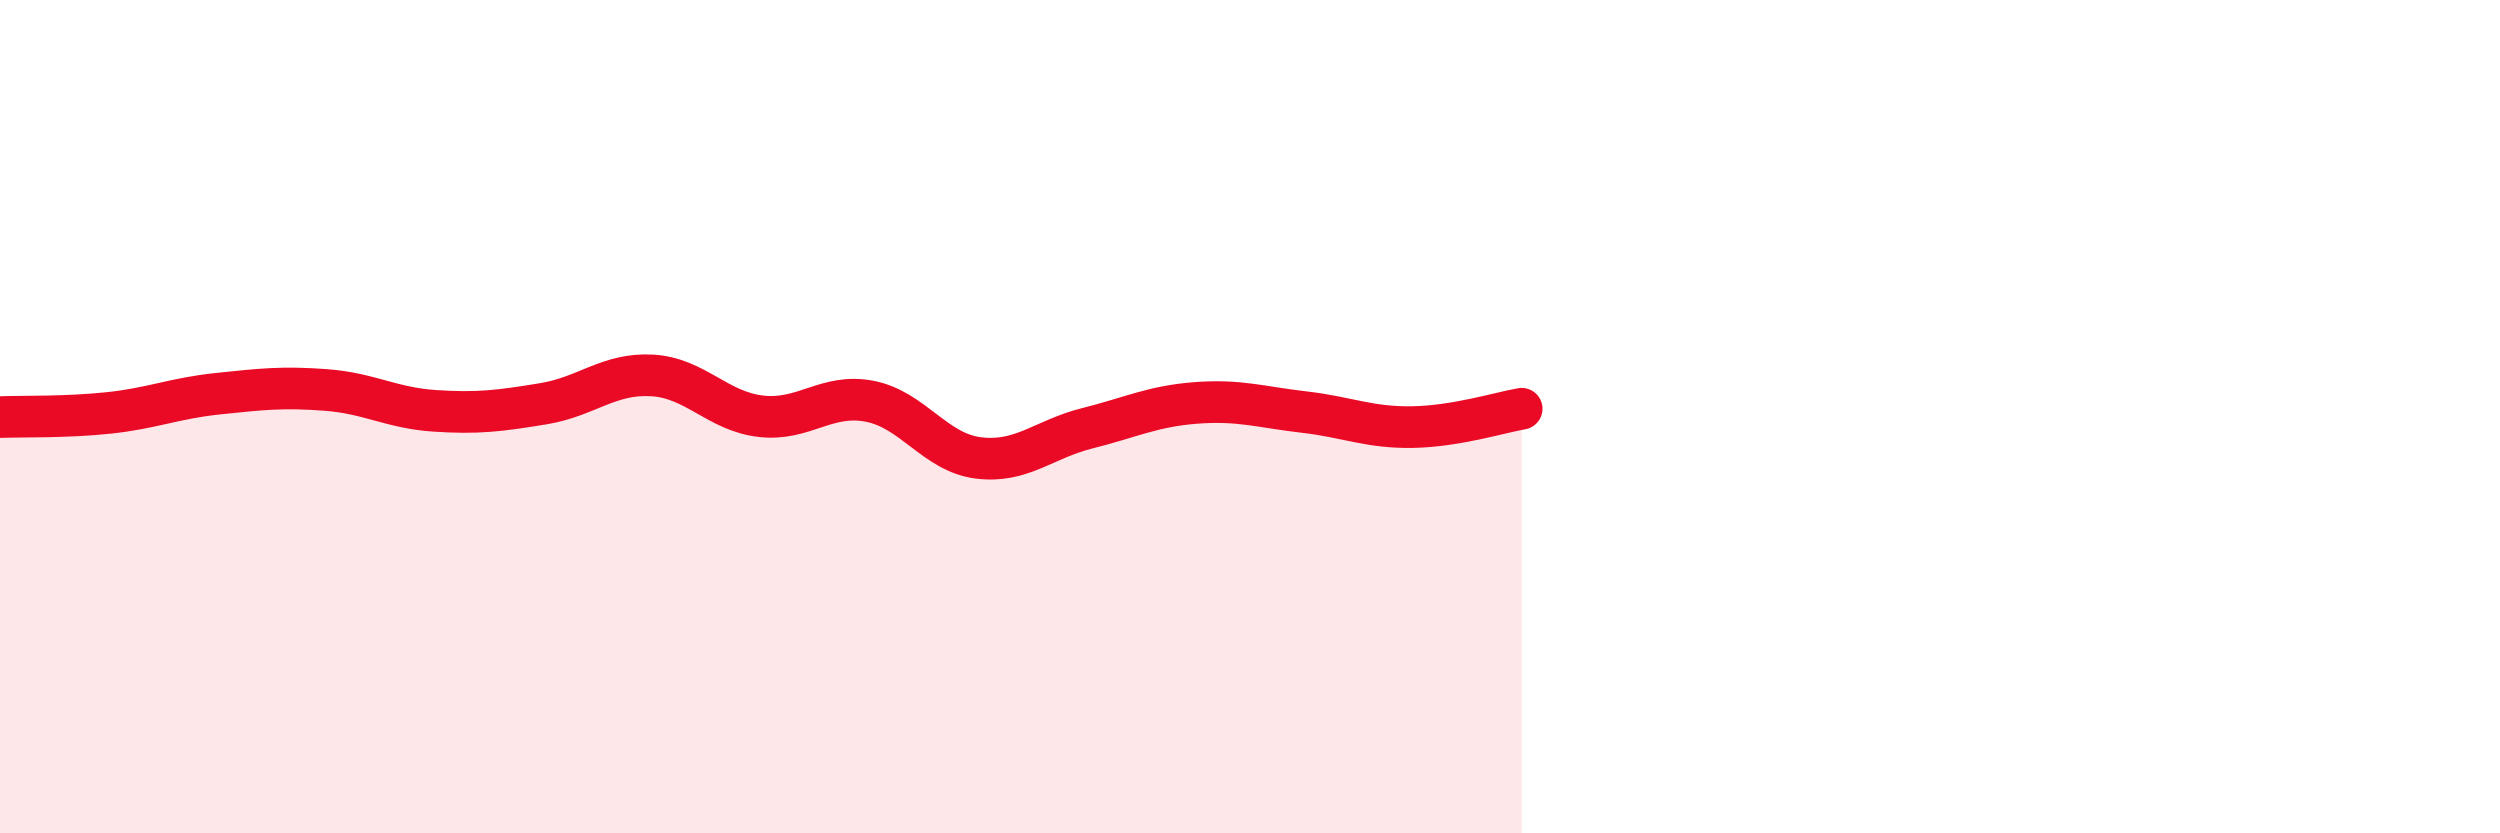
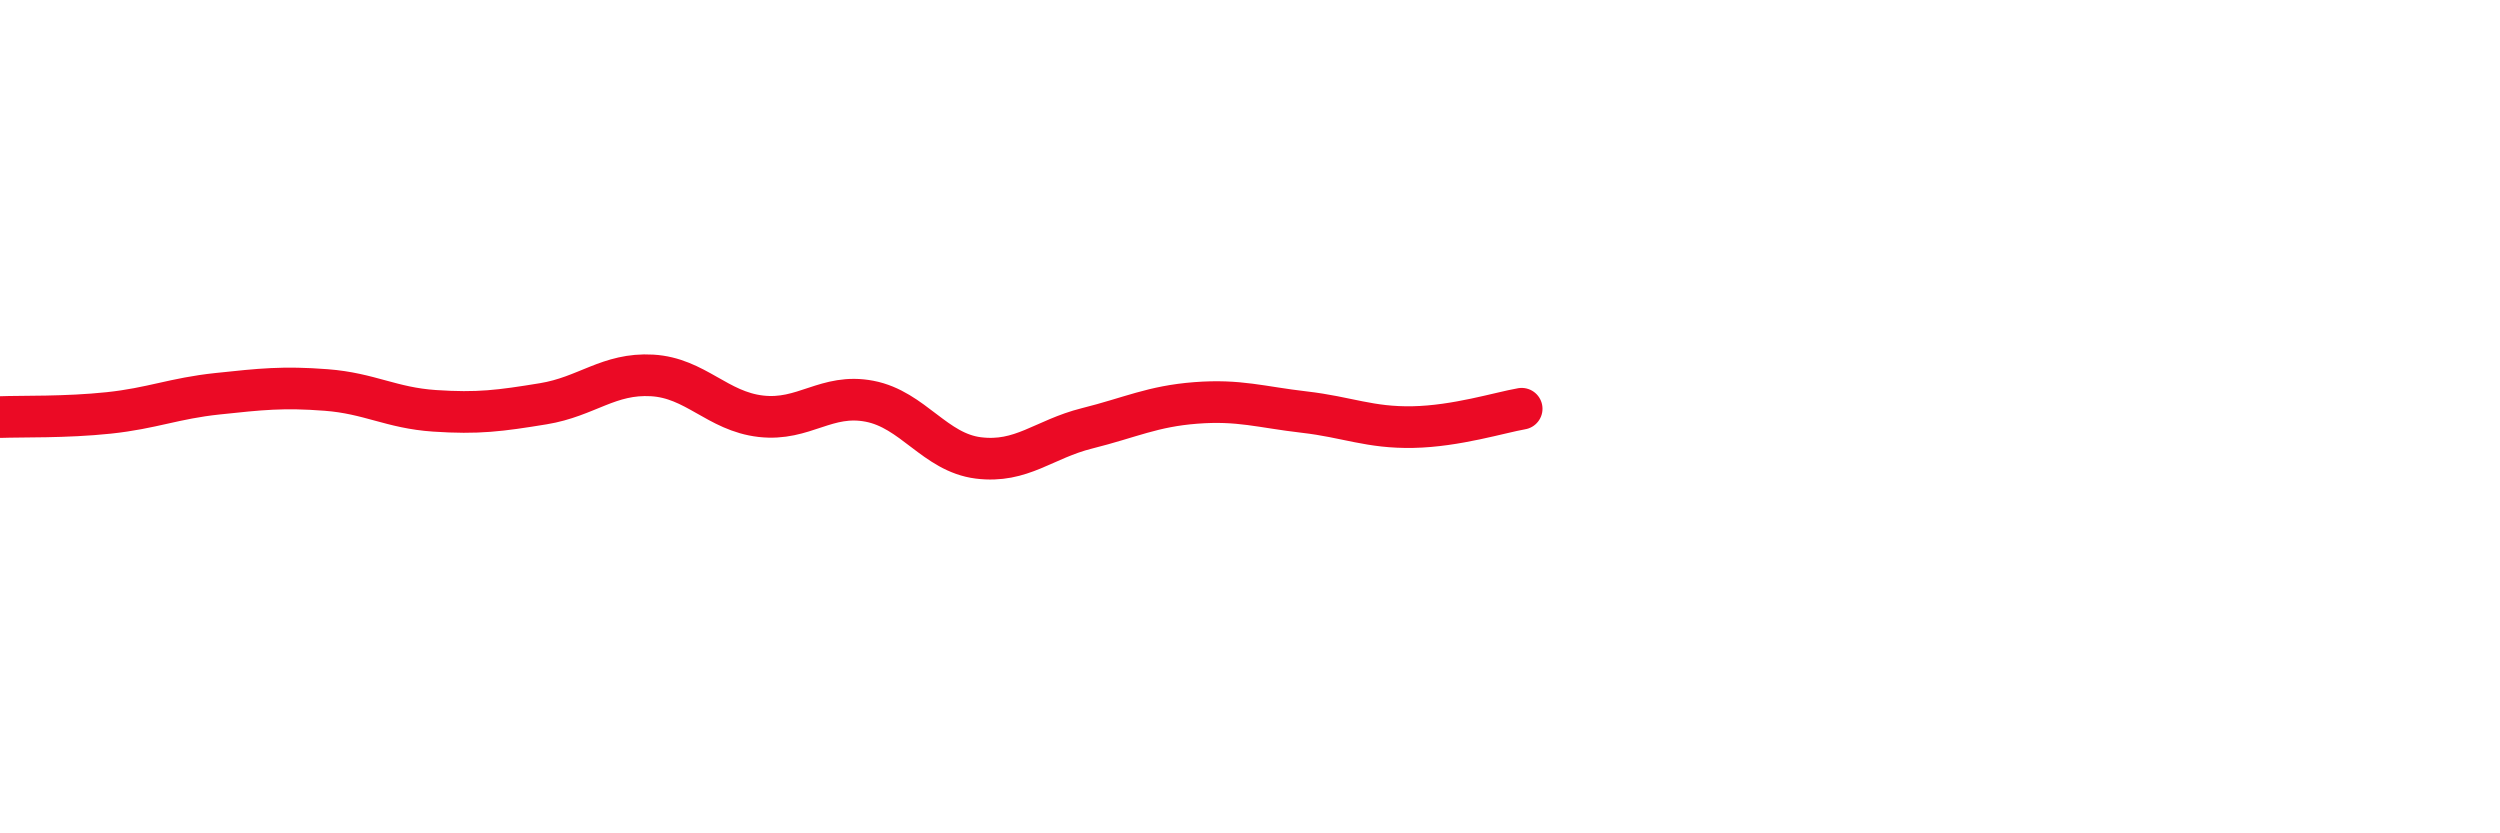
<svg xmlns="http://www.w3.org/2000/svg" width="60" height="20" viewBox="0 0 60 20">
-   <path d="M 0,10.01 C 0.52,9.99 1.57,10.02 2.61,9.91 C 3.65,9.8 4.18,9.56 5.22,9.45 C 6.26,9.34 6.79,9.28 7.83,9.36 C 8.87,9.44 9.39,9.79 10.43,9.86 C 11.47,9.93 12,9.86 13.04,9.69 C 14.08,9.52 14.61,8.95 15.65,9.01 C 16.69,9.07 17.22,9.87 18.26,9.99 C 19.3,10.11 19.83,9.43 20.87,9.63 C 21.91,9.83 22.44,10.86 23.48,10.99 C 24.52,11.12 25.05,10.54 26.09,10.28 C 27.13,10.02 27.66,9.75 28.7,9.67 C 29.74,9.59 30.26,9.77 31.3,9.89 C 32.34,10.01 32.87,10.27 33.91,10.25 C 34.95,10.23 36,9.9 36.52,9.81L36.52 20L0 20Z" fill="#EB0A25" opacity="0.1" stroke-linecap="round" stroke-linejoin="round" />
  <path d="M 0,10.01 C 0.52,9.99 1.57,10.02 2.61,9.91 C 3.65,9.8 4.18,9.56 5.22,9.45 C 6.26,9.34 6.79,9.28 7.83,9.36 C 8.87,9.44 9.39,9.79 10.43,9.86 C 11.47,9.93 12,9.86 13.04,9.69 C 14.08,9.52 14.61,8.95 15.65,9.01 C 16.69,9.07 17.22,9.87 18.26,9.99 C 19.3,10.11 19.83,9.43 20.87,9.63 C 21.91,9.83 22.44,10.86 23.48,10.99 C 24.52,11.12 25.05,10.54 26.09,10.28 C 27.13,10.02 27.66,9.75 28.7,9.67 C 29.74,9.59 30.26,9.77 31.3,9.89 C 32.34,10.01 32.87,10.27 33.91,10.25 C 34.95,10.23 36,9.9 36.52,9.81" stroke="#EB0A25" stroke-width="1" fill="none" stroke-linecap="round" stroke-linejoin="round" />
</svg>